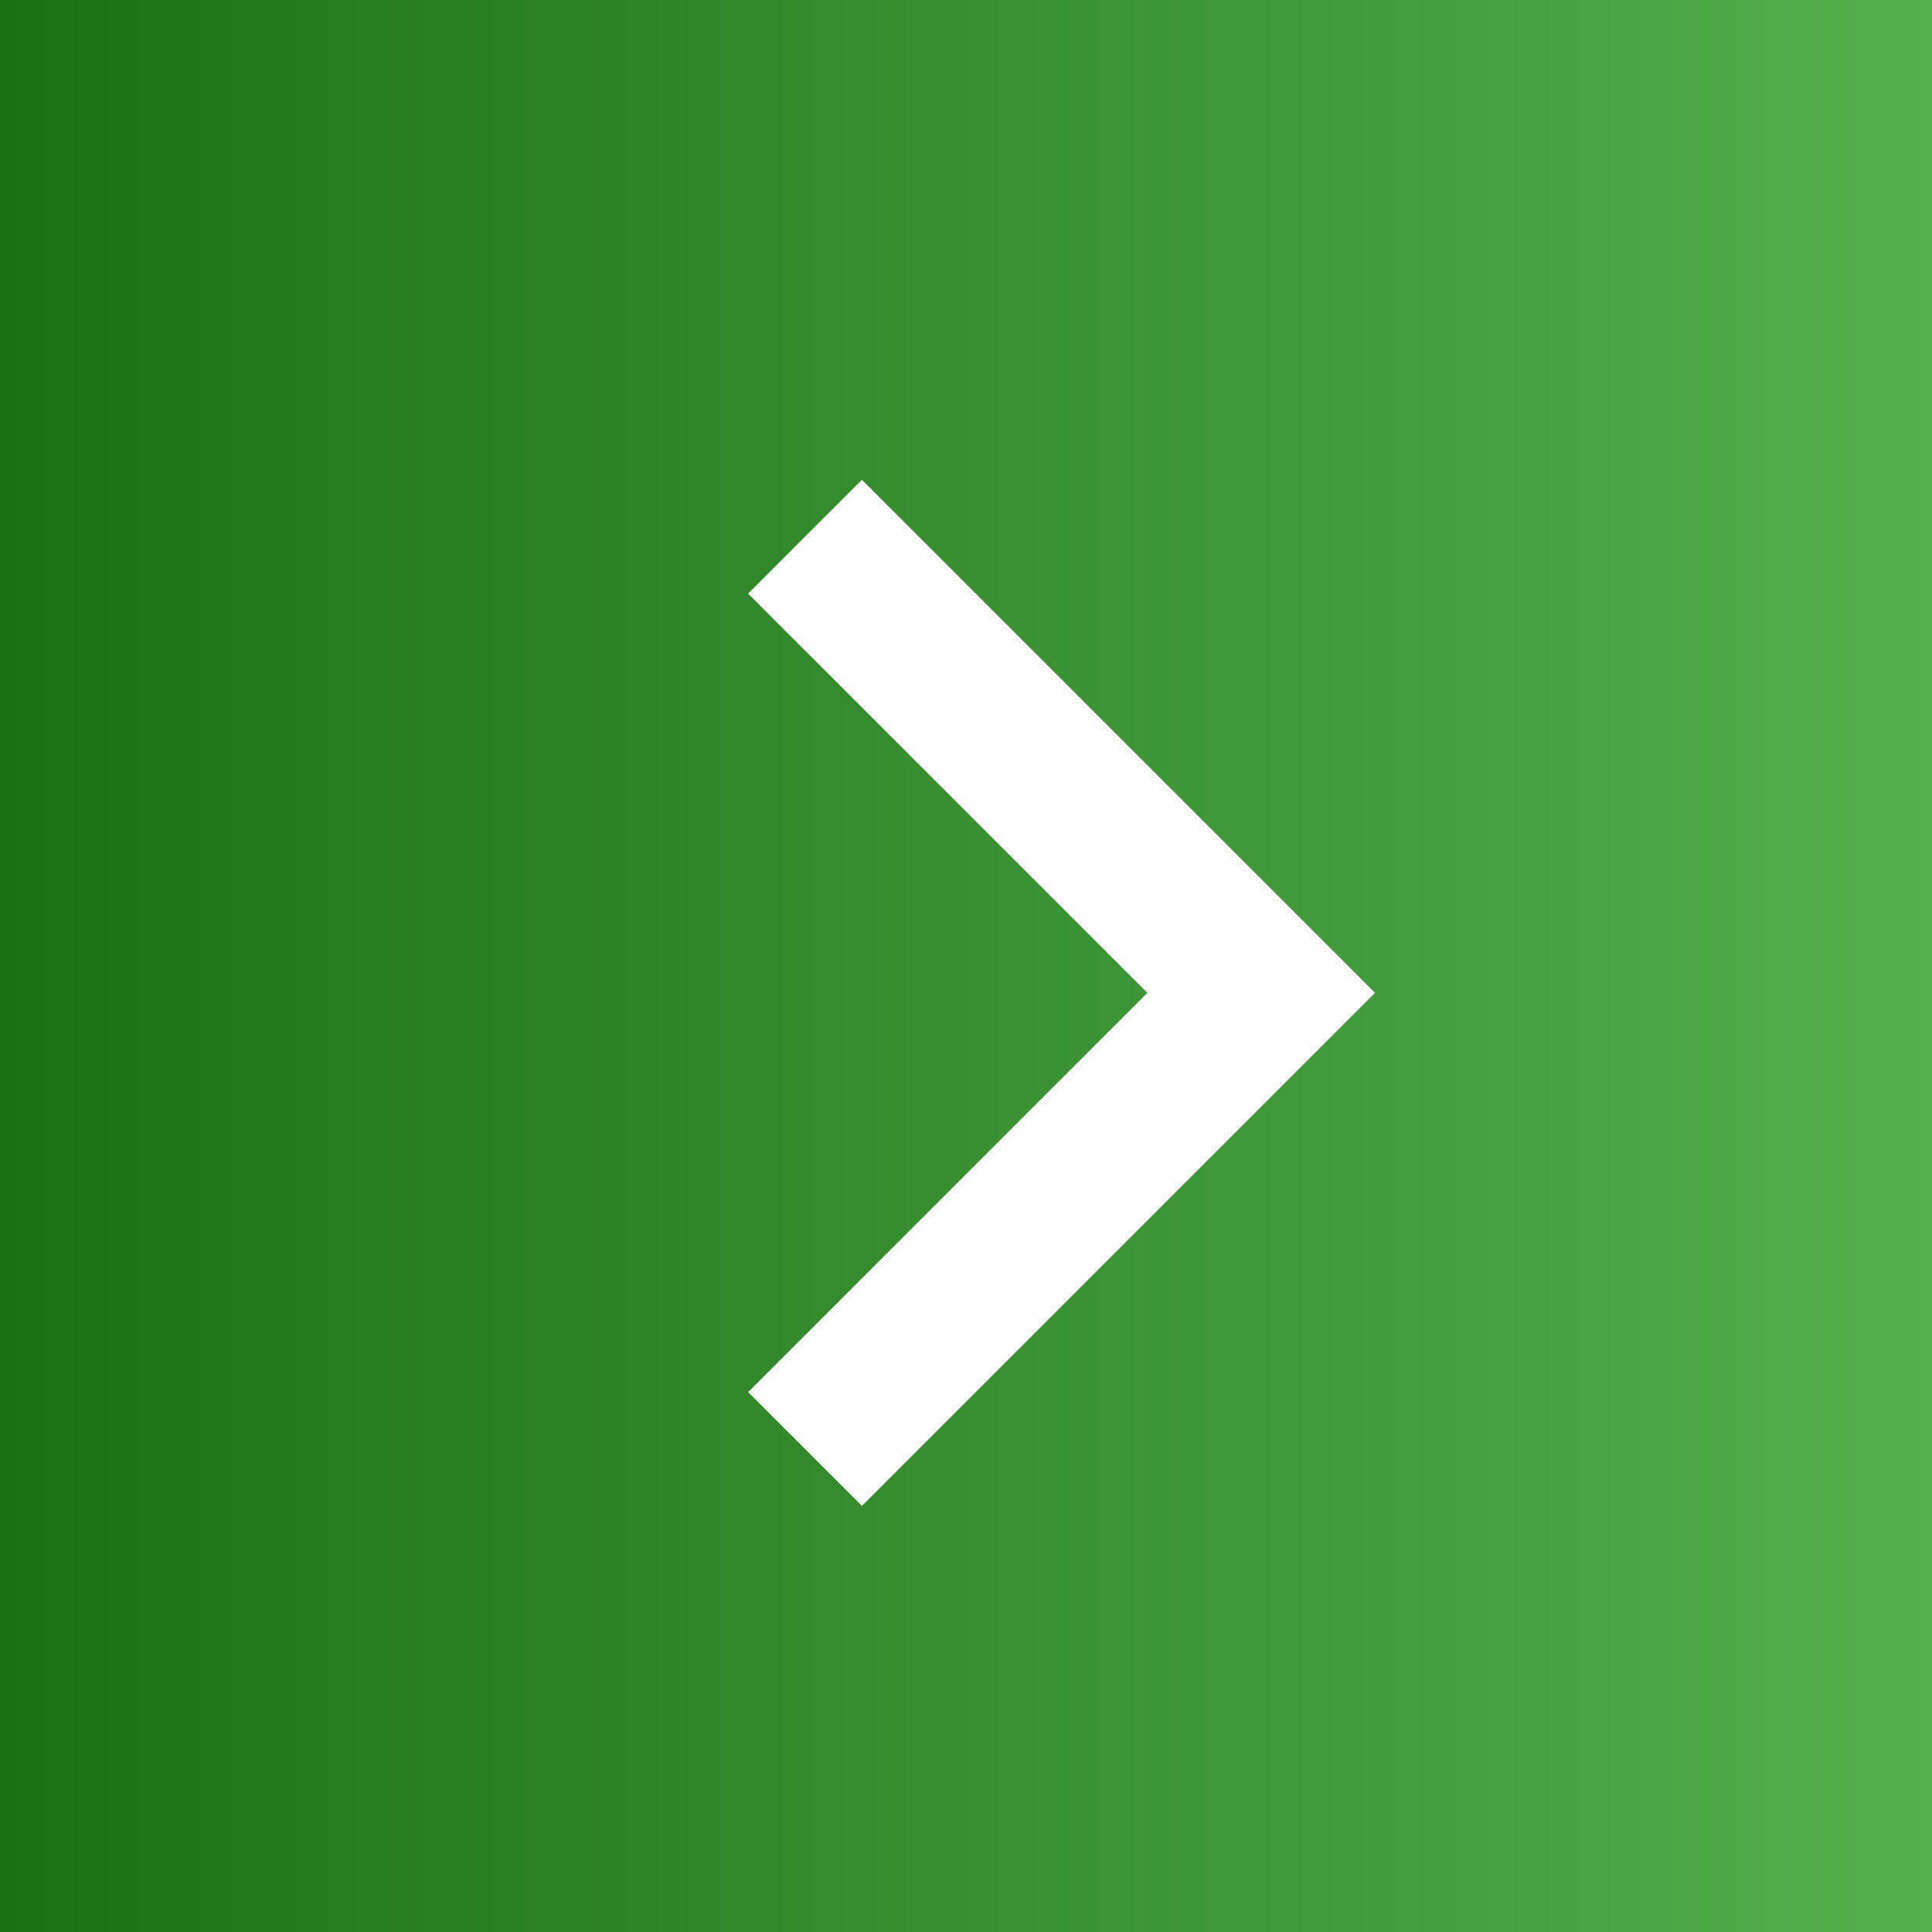
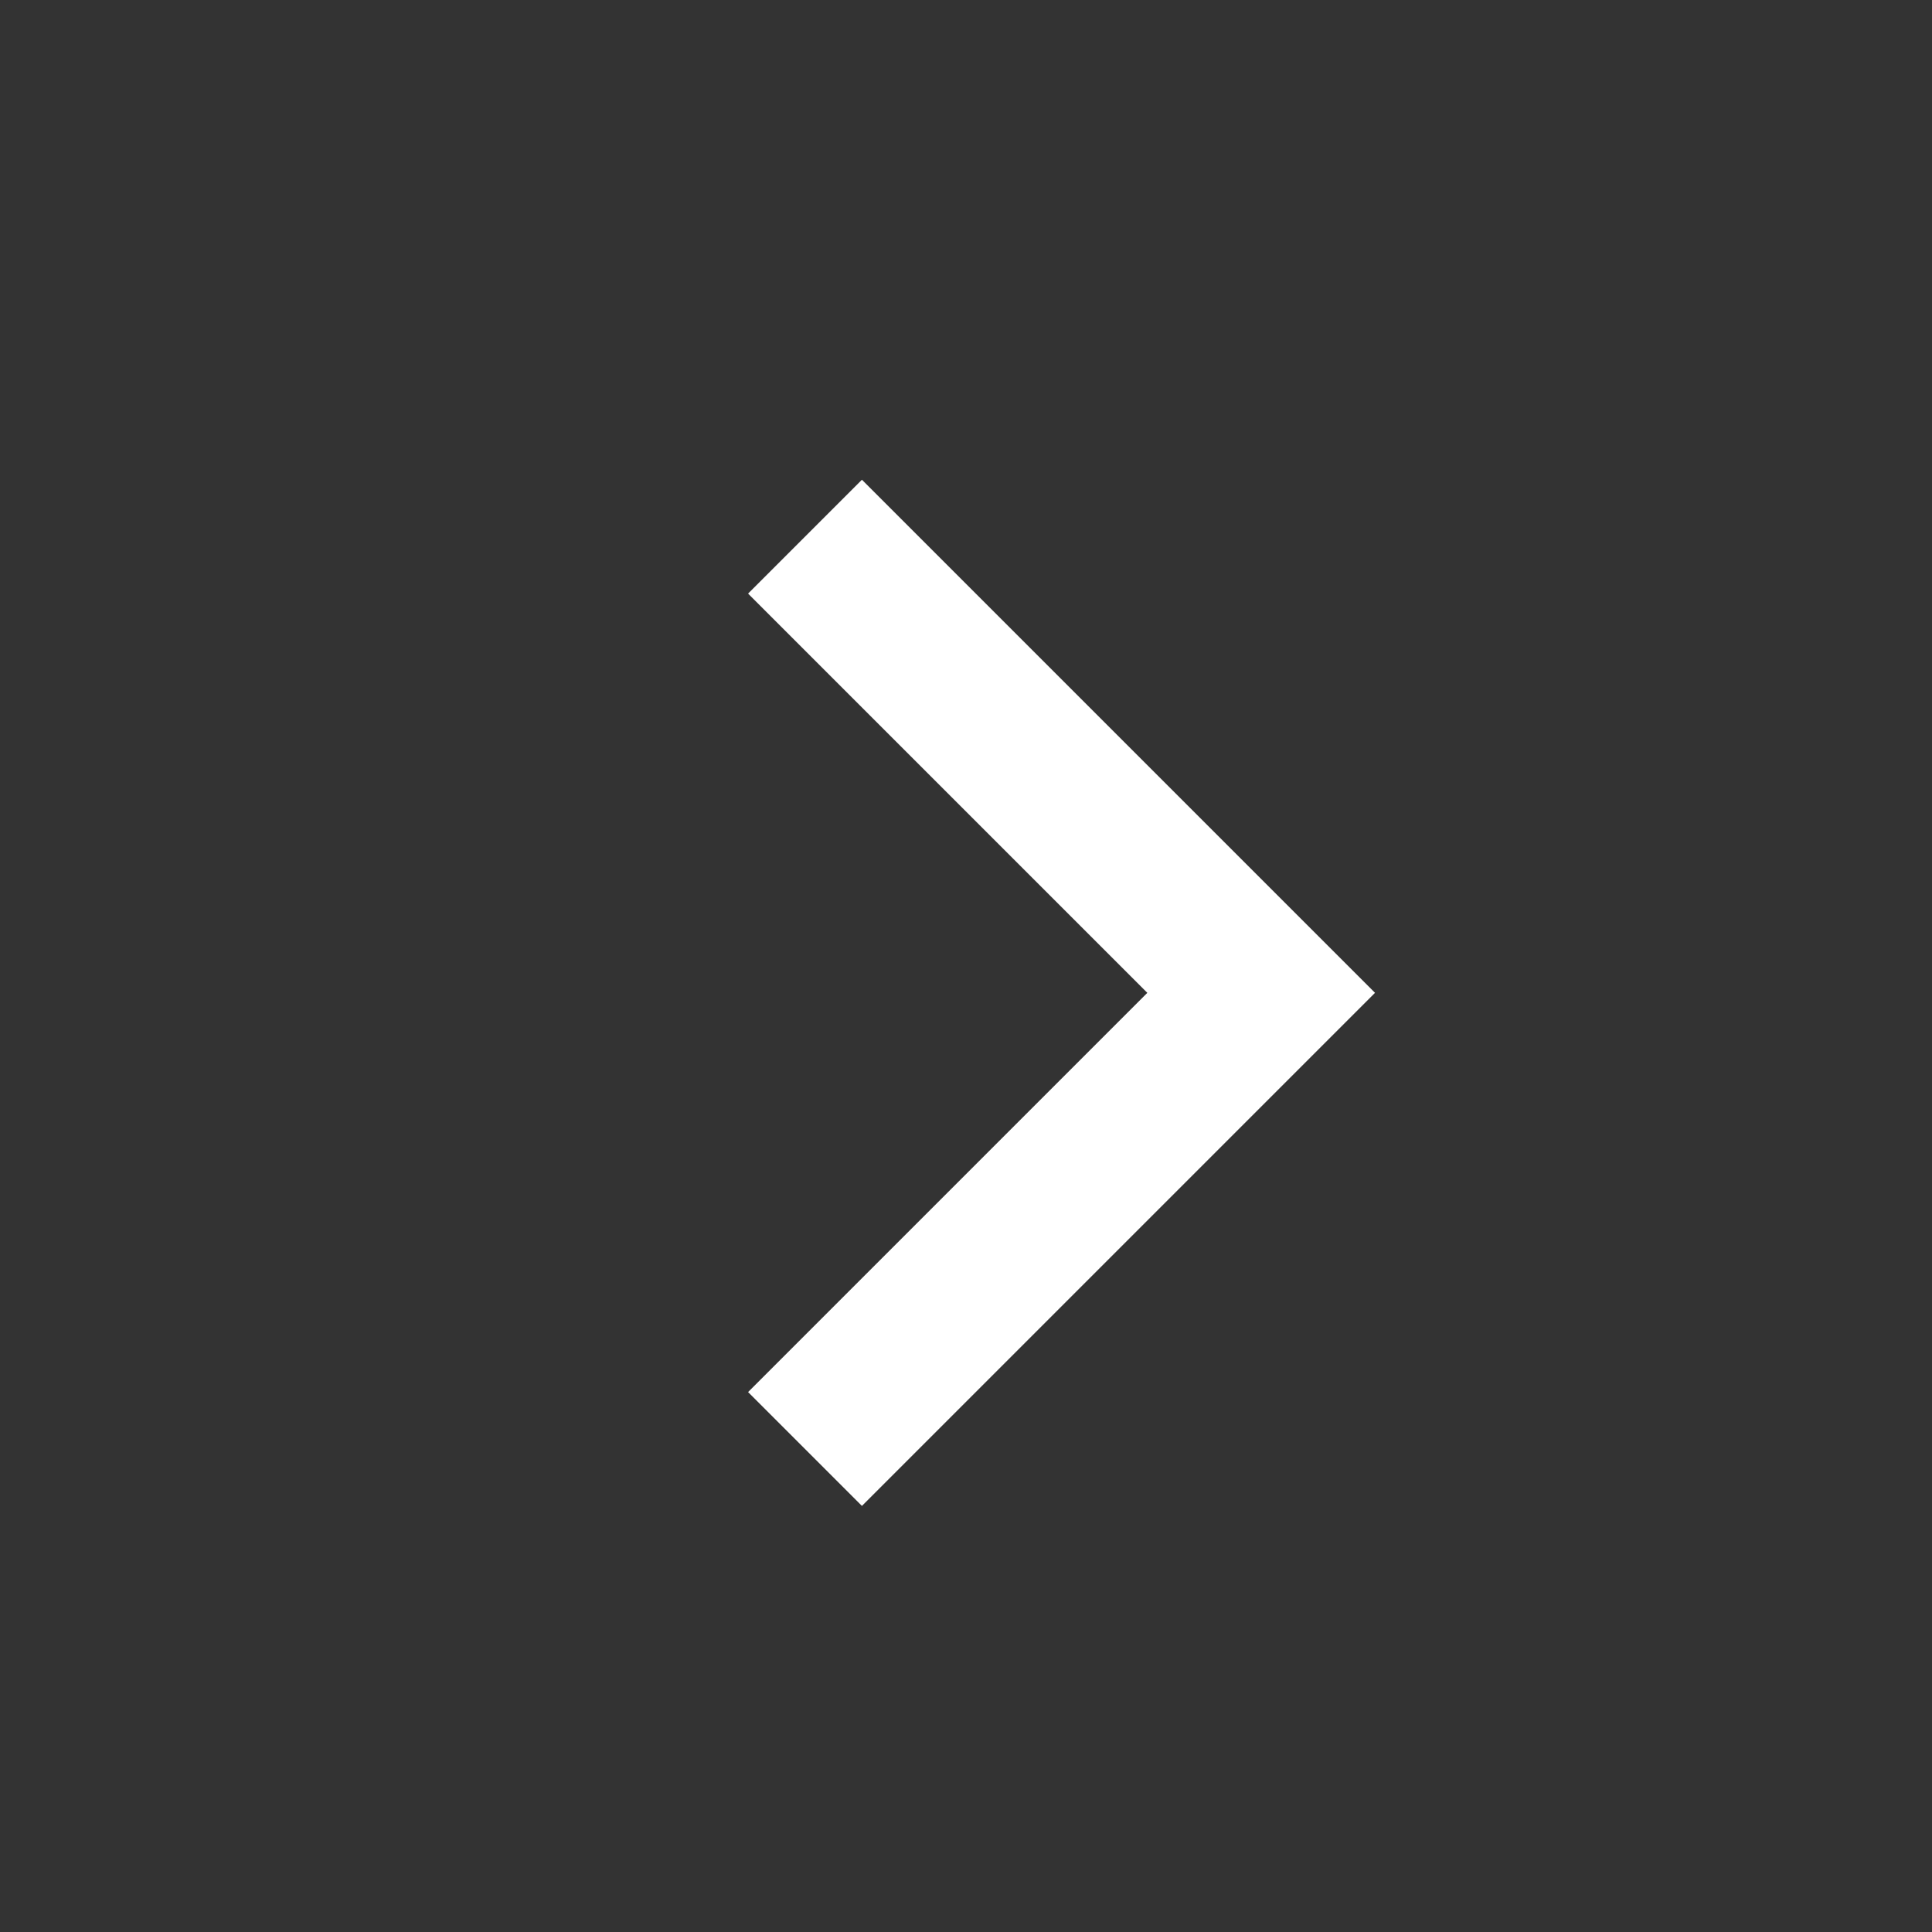
<svg xmlns="http://www.w3.org/2000/svg" id="Layer_1" version="1.1" viewBox="0 0 36 36">
  <rect x="0" y="0" width="36" height="36" fill="#333333" stroke="none" />
  <defs>
    <style>
      .st0 {
        fill: url(#linear-gradient);
      }

      .st1 {
        fill: none;
        stroke: #fff;
        stroke-width: 3px;
      }
    </style>
    <linearGradient id="linear-gradient" x1="0" y1="18" x2="36" y2="18" gradientTransform="translate(36 36) rotate(-180)" gradientUnits="userSpaceOnUse">
      <stop offset="0" stop-color="#54af4d" />
      <stop offset="1" stop-color="#1b7014" />
    </linearGradient>
  </defs>
-   <path class="st0" d="M0,36h36V0H0v36h0Z" />
  <path class="st1" d="M15,10l8.5,8.5-8.5,8.5" />
</svg>